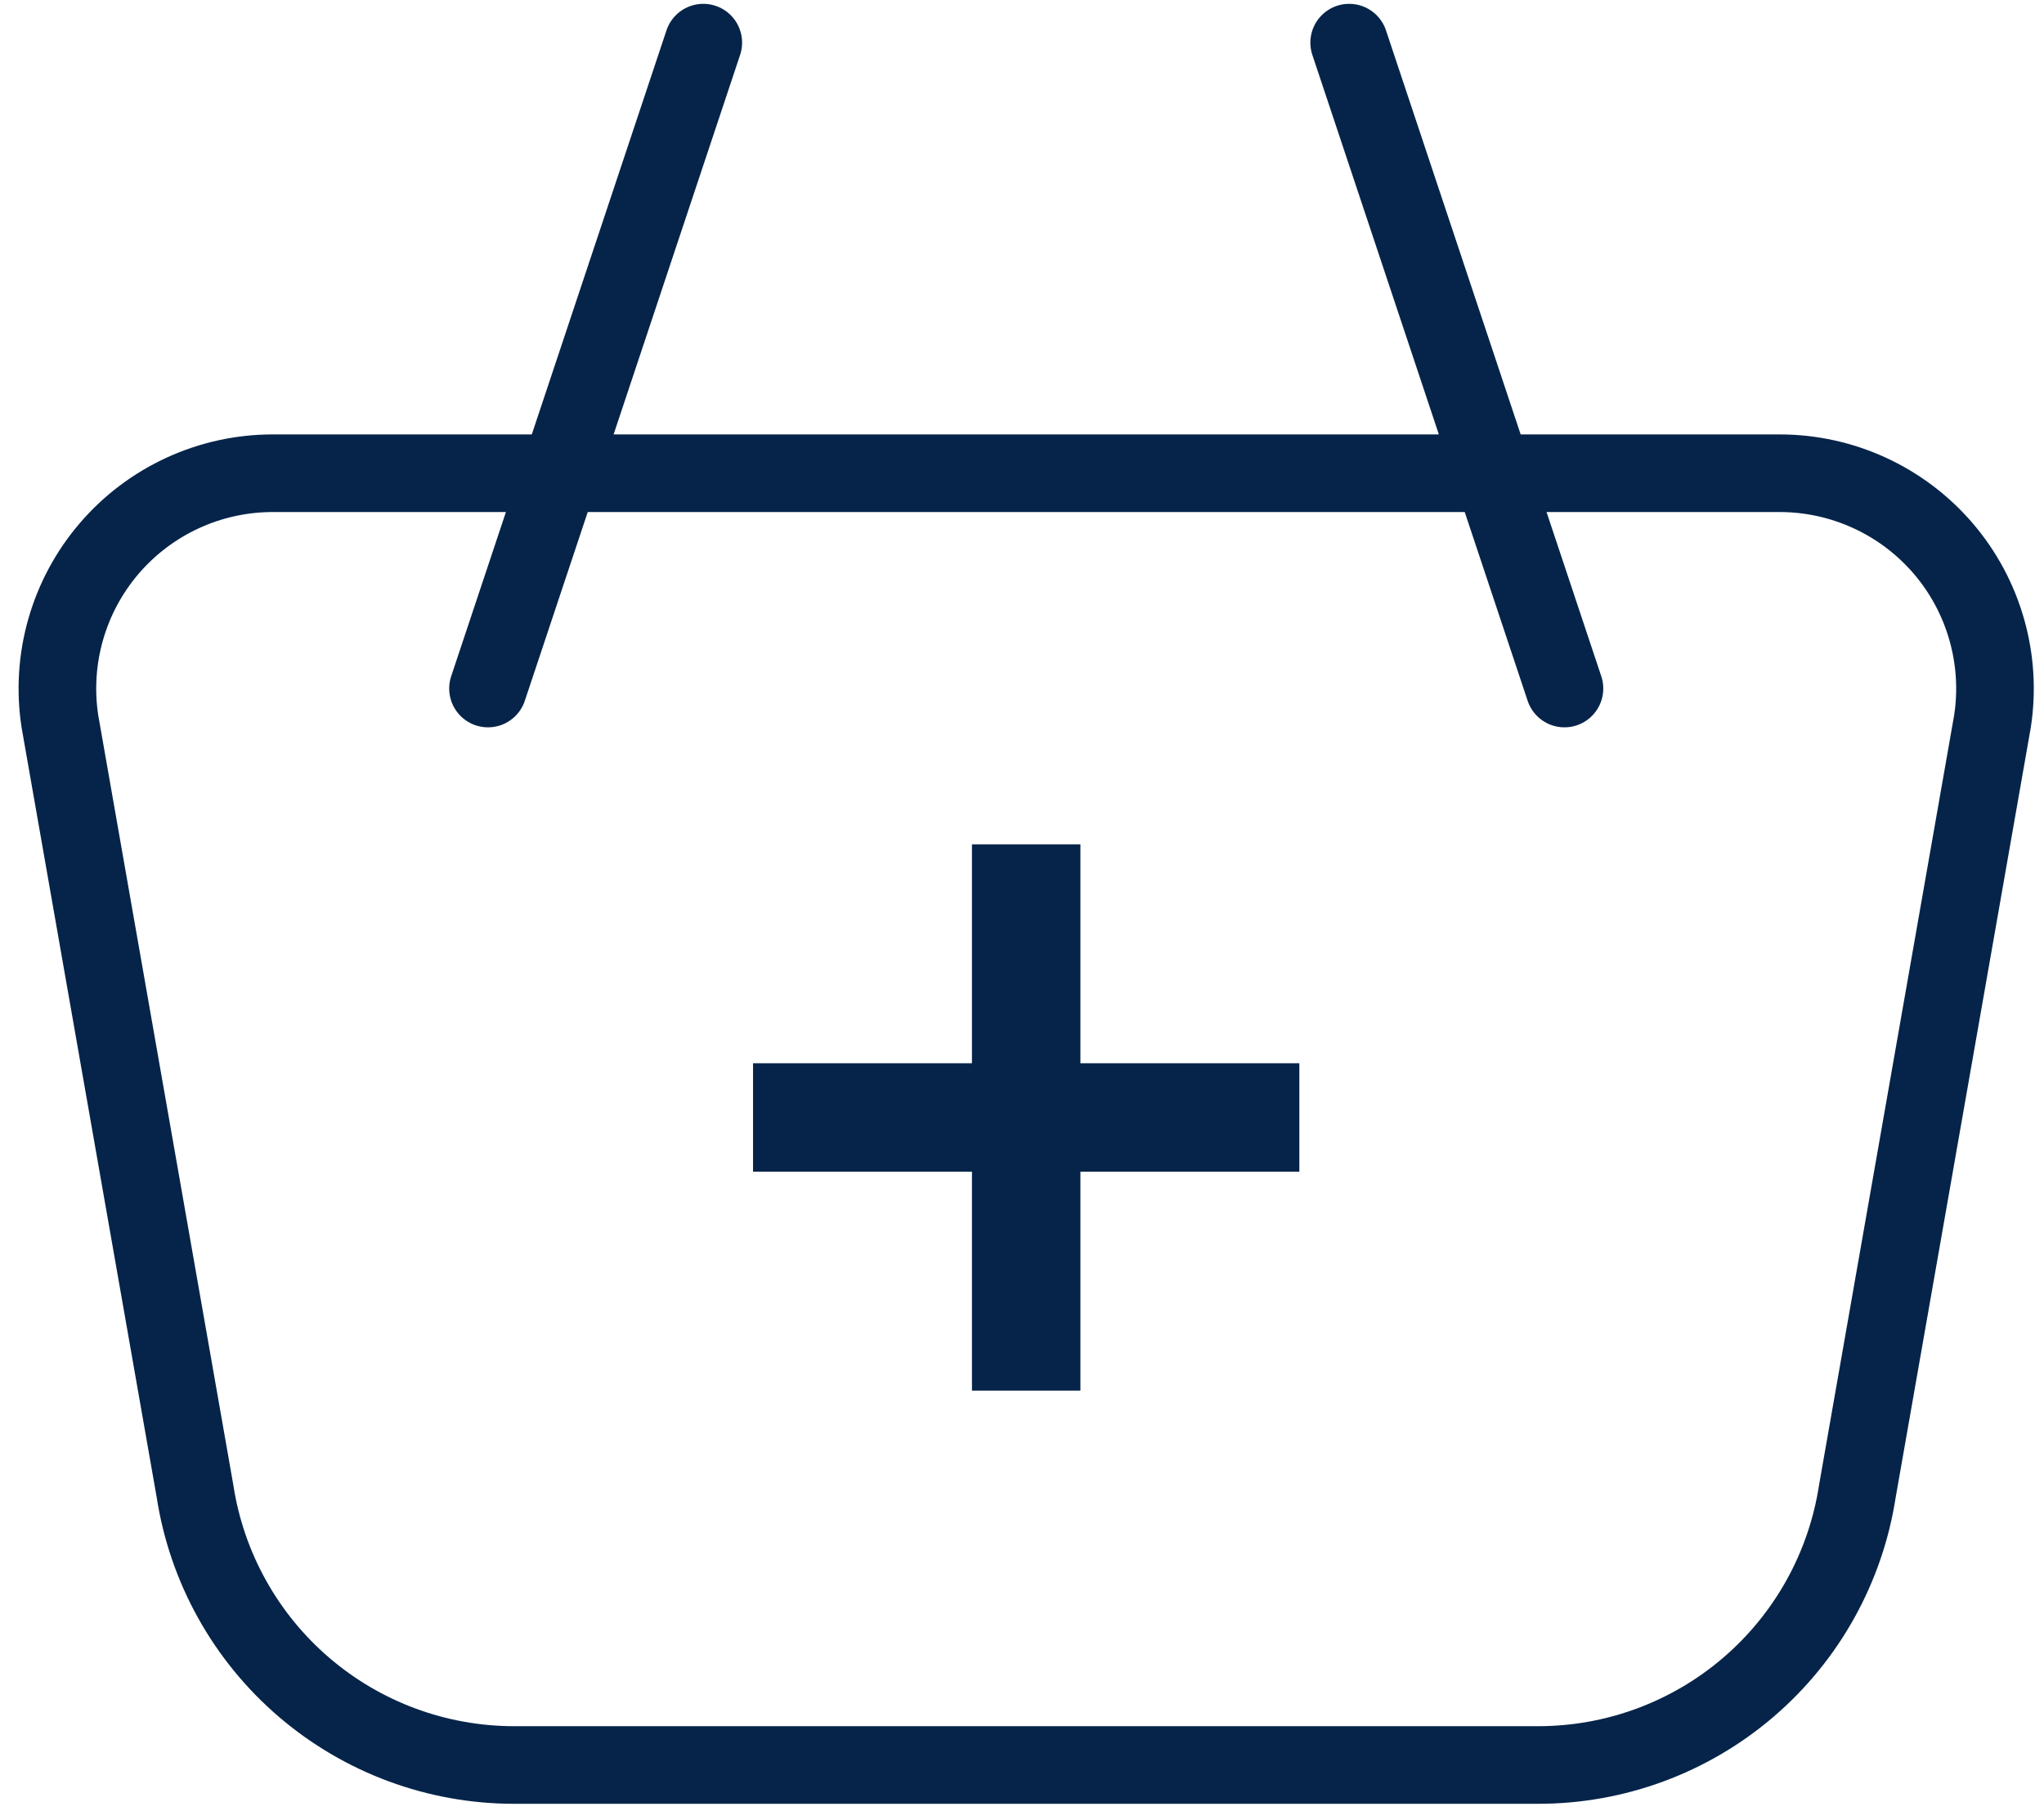
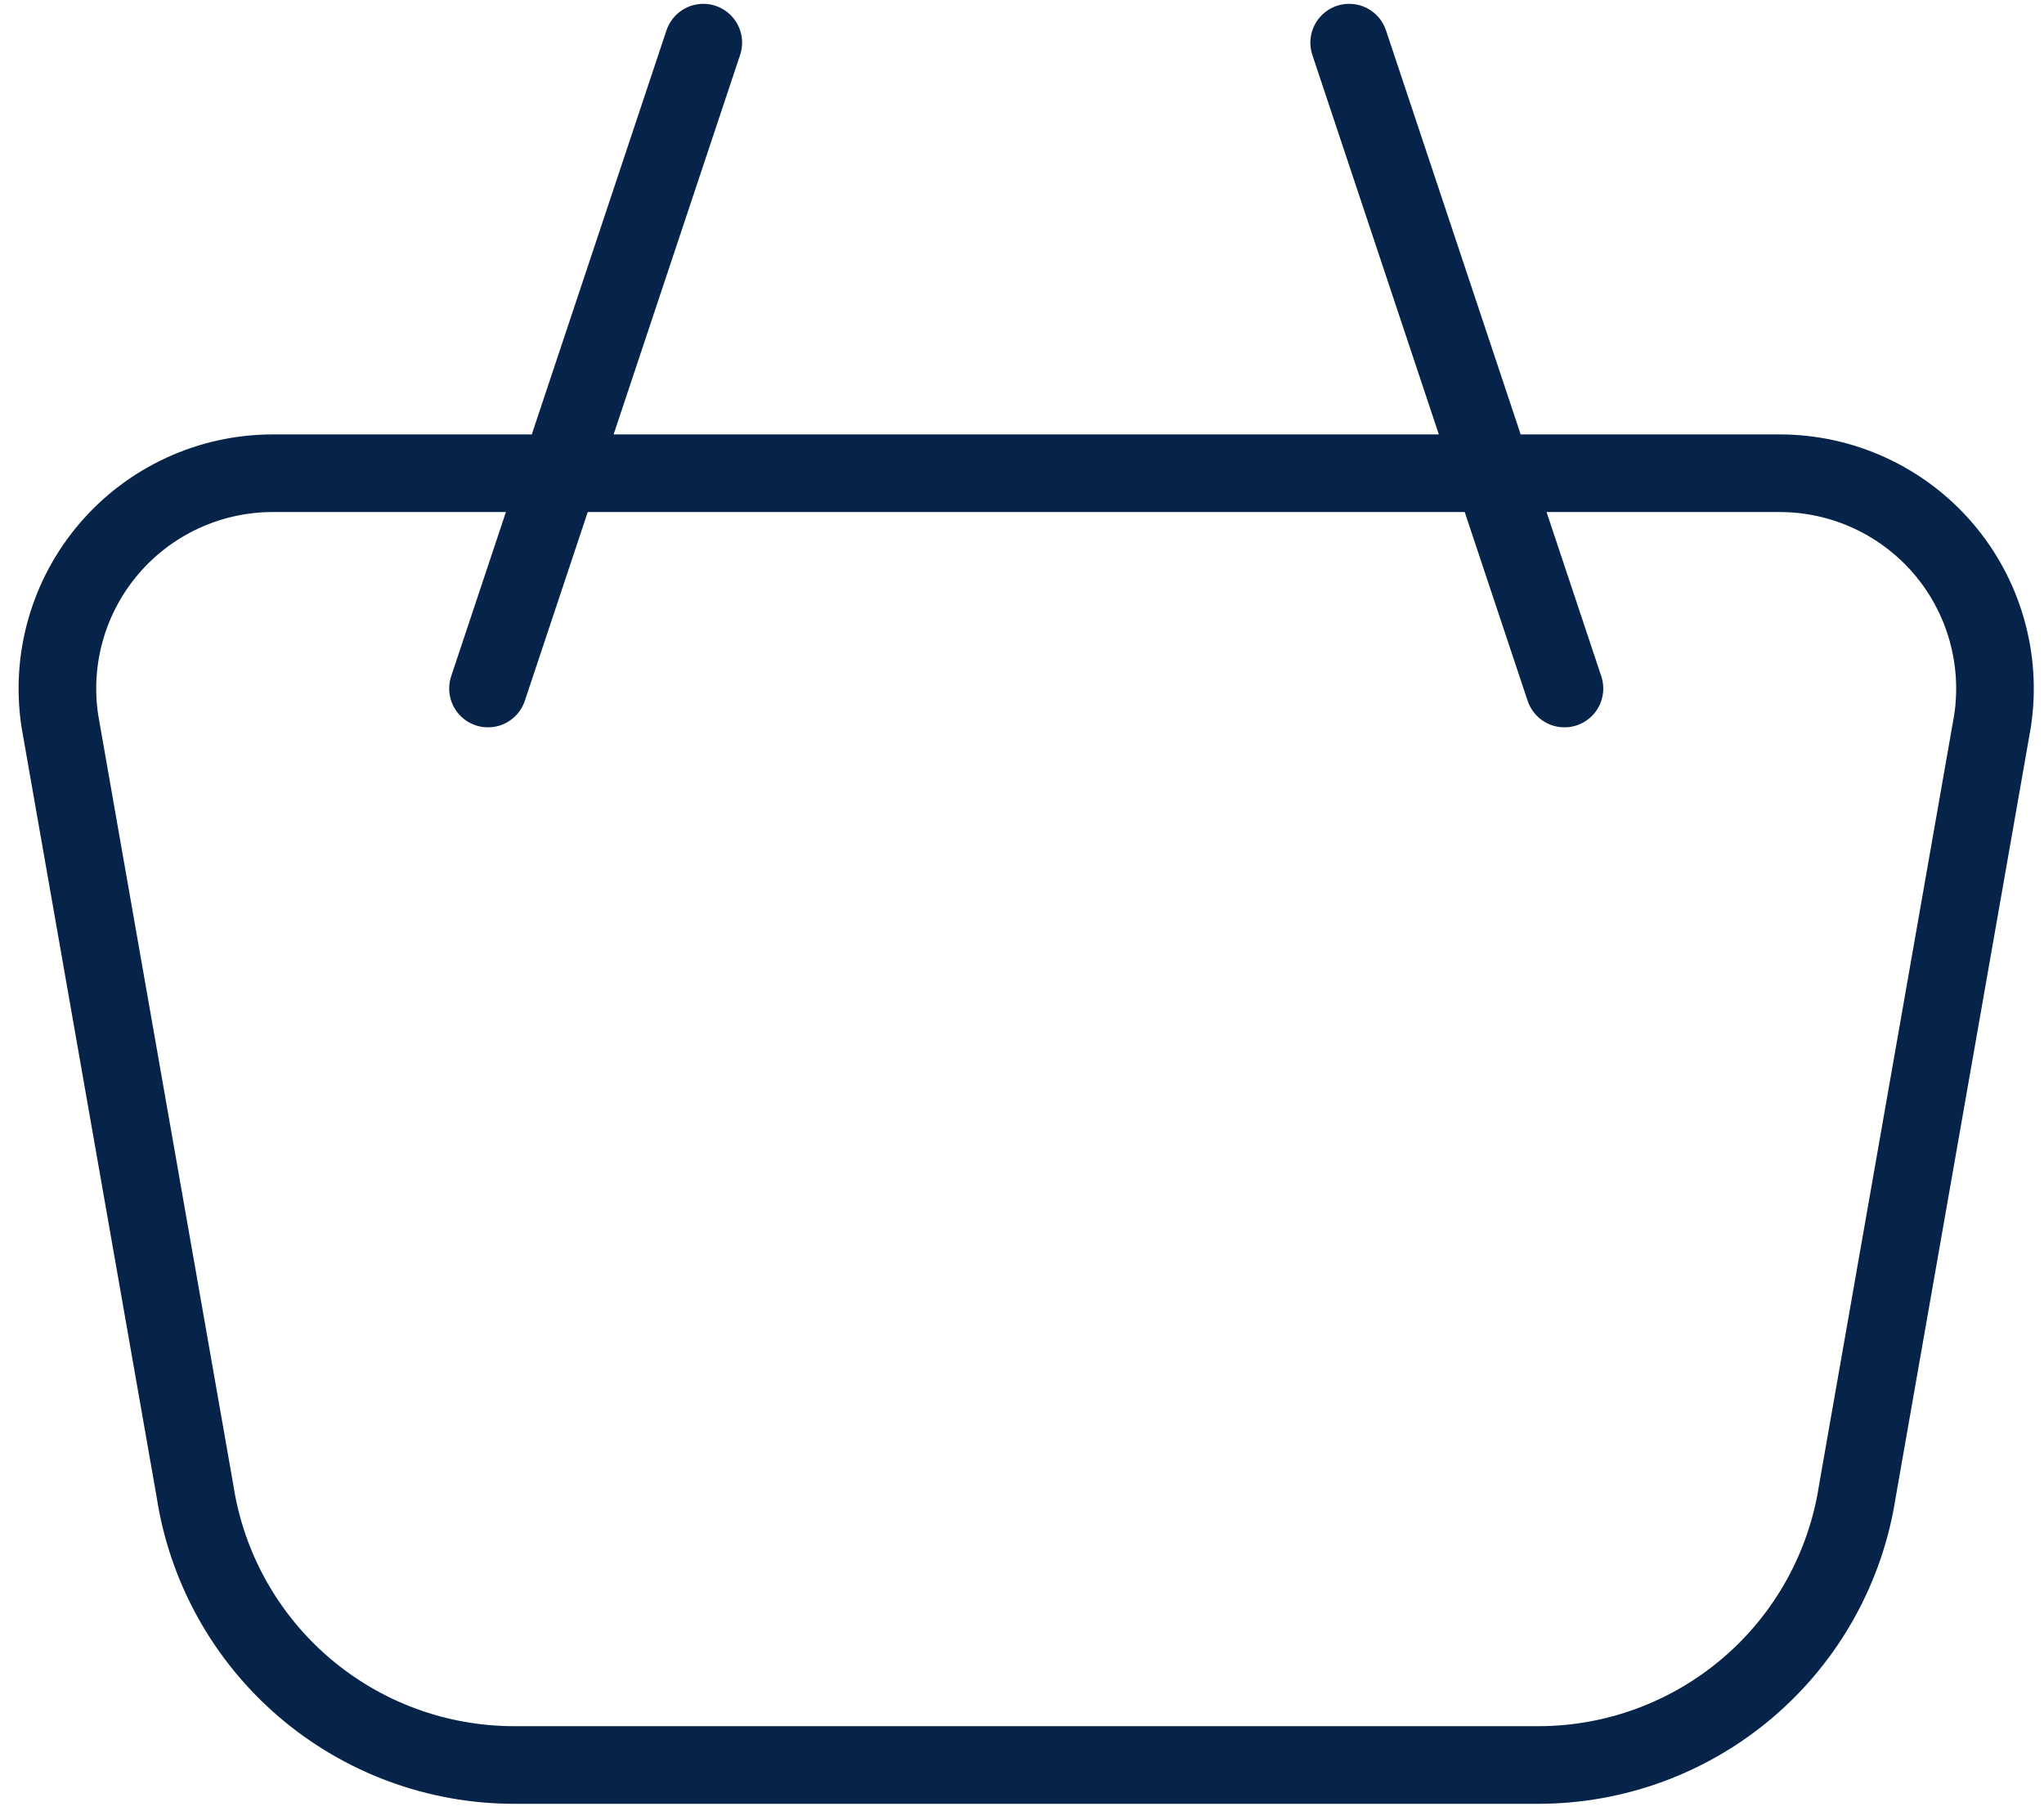
<svg xmlns="http://www.w3.org/2000/svg" width="79" height="70" viewBox="0 0 79 70" fill="none">
  <path d="M60.466 26.611L52.145 1.648M18.861 26.611L27.182 1.648M10.541 18.29H68.784C69.983 18.29 71.169 18.55 72.259 19.051C73.349 19.552 74.318 20.282 75.1 21.193C75.881 22.103 76.456 23.172 76.785 24.326C77.115 25.479 77.191 26.69 77.009 27.876L71.787 57.632C71.334 60.58 69.841 63.267 67.577 65.209C65.314 67.15 62.43 68.217 59.447 68.216H19.873C16.891 68.216 14.008 67.149 11.746 65.208C9.483 63.266 7.99 60.579 7.537 57.632L2.315 27.876C2.133 26.69 2.209 25.479 2.539 24.326C2.868 23.172 3.444 22.103 4.225 21.193C5.006 20.282 5.975 19.552 7.065 19.051C8.155 18.55 9.341 18.29 10.541 18.29Z" stroke="#062449" stroke-width="3" stroke-linecap="round" stroke-linejoin="round" />
-   <path fill-rule="evenodd" clip-rule="evenodd" d="M37.566 45.286V53.746H41.758V45.286H50.219V41.094H41.758V32.633H37.566V41.094H29.105V45.286H37.566Z" fill="#062449" />
</svg>